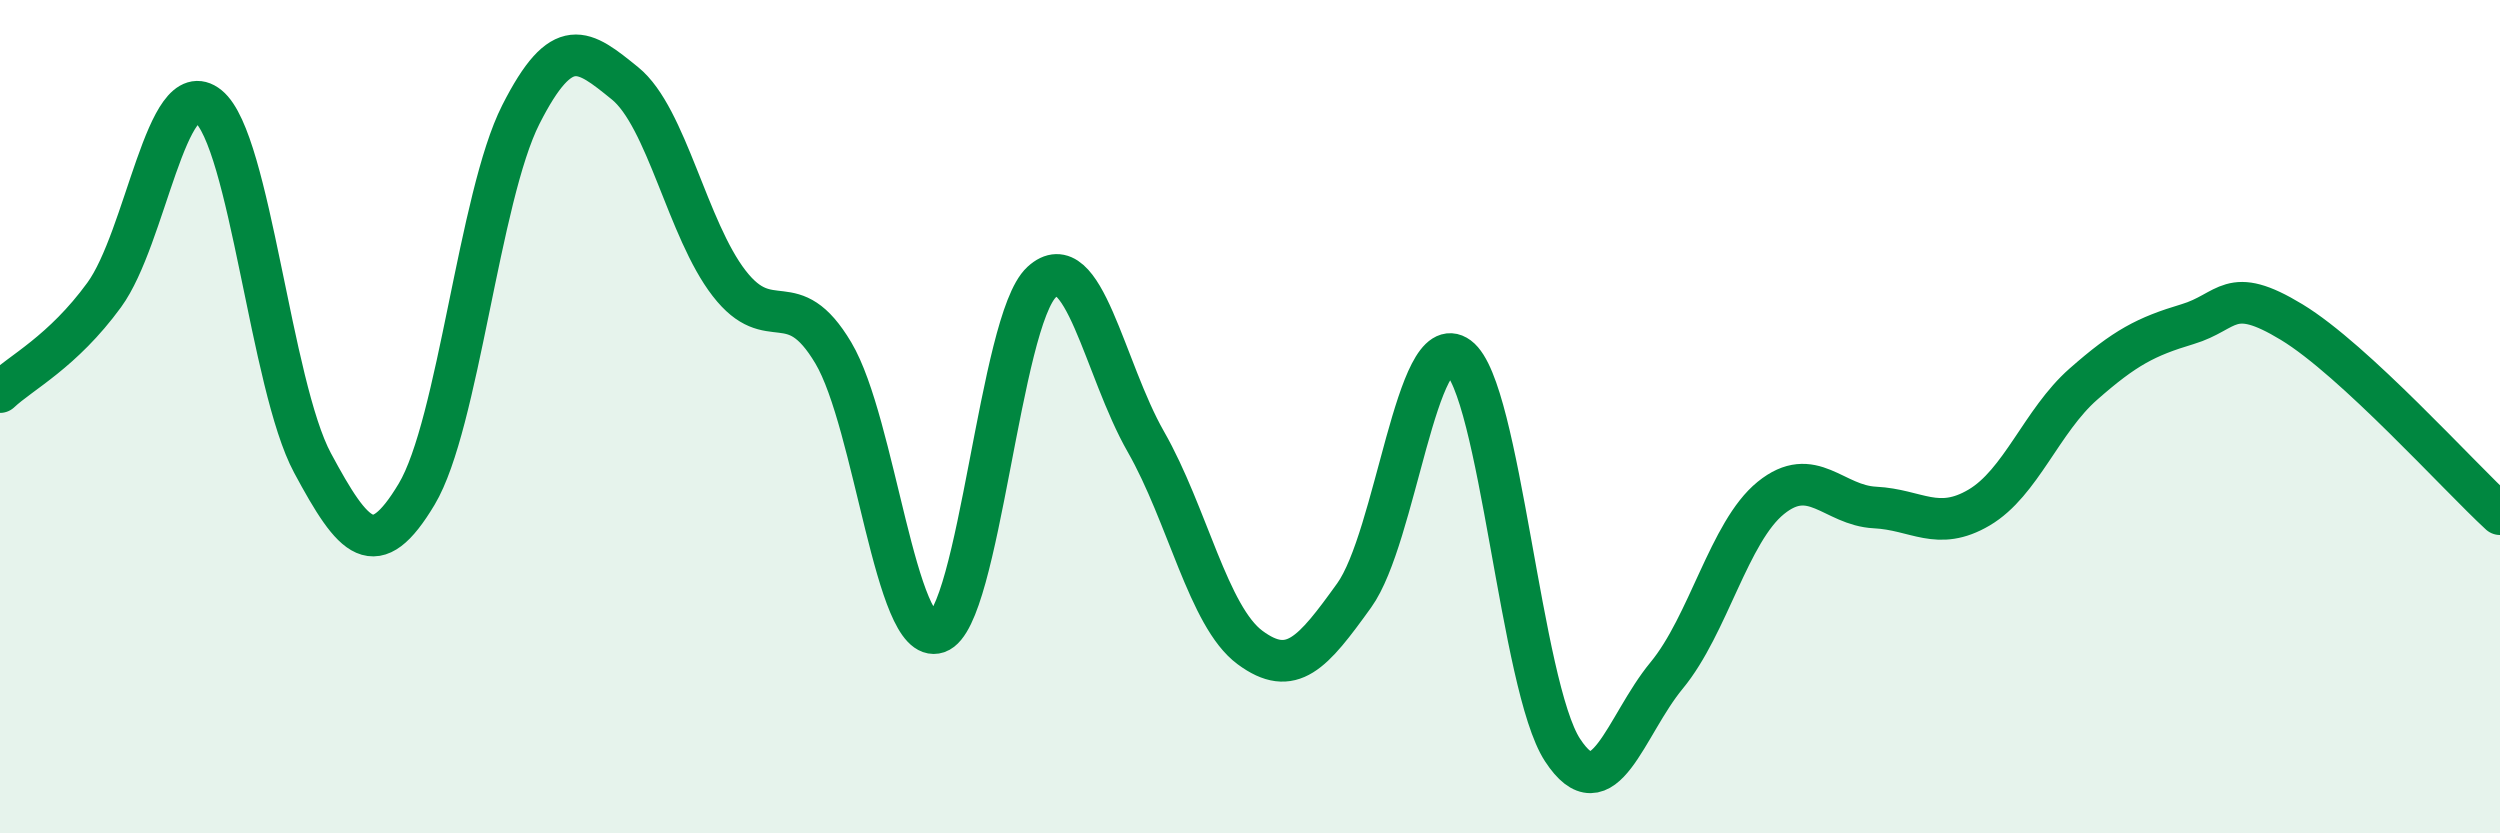
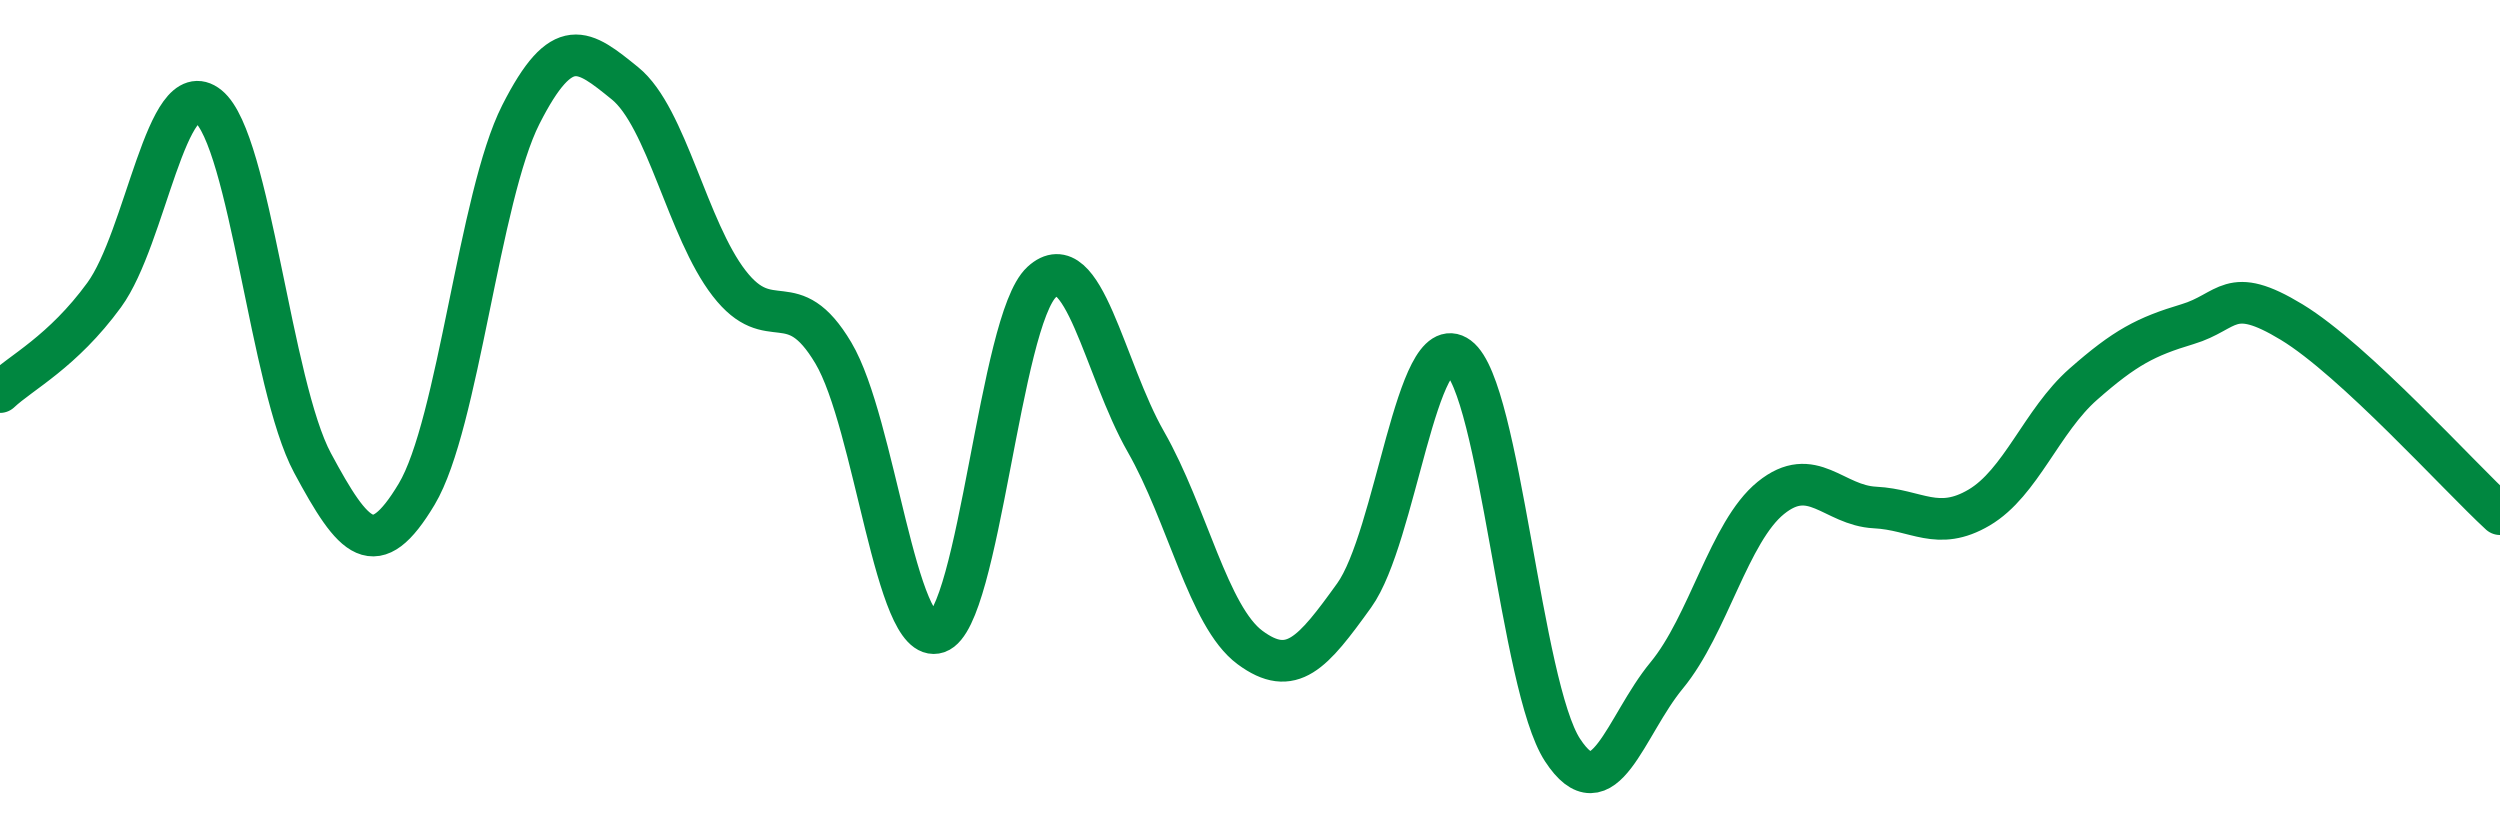
<svg xmlns="http://www.w3.org/2000/svg" width="60" height="20" viewBox="0 0 60 20">
-   <path d="M 0,9.41 C 0.5,8.94 1.5,8.45 2.5,7.08 C 3.5,5.71 4,1.74 5,2.55 C 6,3.36 6.5,9.25 7.5,11.11 C 8.5,12.97 9,13.53 10,11.86 C 11,10.19 11.5,4.72 12.5,2.75 C 13.5,0.78 14,1.19 15,2 C 16,2.81 16.5,5.51 17.5,6.8 C 18.5,8.09 19,6.79 20,8.47 C 21,10.15 21.5,15.52 22.5,15.18 C 23.5,14.84 24,7.69 25,6.77 C 26,5.85 26.5,8.85 27.5,10.6 C 28.5,12.35 29,14.8 30,15.54 C 31,16.28 31.5,15.68 32.5,14.29 C 33.5,12.9 34,7.83 35,8.57 C 36,9.31 36.5,16.47 37.5,18 C 38.5,19.53 39,17.42 40,16.21 C 41,15 41.5,12.76 42.5,11.95 C 43.5,11.14 44,12.13 45,12.18 C 46,12.23 46.5,12.77 47.5,12.18 C 48.5,11.59 49,10.1 50,9.22 C 51,8.34 51.5,8.08 52.5,7.78 C 53.5,7.48 53.5,6.82 55,7.73 C 56.5,8.64 59,11.42 60,12.34L60 20L0 20Z" fill="#008740" opacity="0.1" stroke-linecap="round" stroke-linejoin="round" />
  <path d="M 0,9.41 C 0.5,8.94 1.5,8.45 2.5,7.08 C 3.5,5.71 4,1.74 5,2.55 C 6,3.36 6.5,9.25 7.5,11.11 C 8.5,12.97 9,13.53 10,11.86 C 11,10.19 11.5,4.72 12.5,2.75 C 13.5,0.78 14,1.19 15,2 C 16,2.81 16.5,5.51 17.5,6.8 C 18.5,8.09 19,6.79 20,8.47 C 21,10.15 21.5,15.52 22.5,15.18 C 23.5,14.84 24,7.69 25,6.77 C 26,5.85 26.5,8.85 27.5,10.6 C 28.5,12.35 29,14.8 30,15.54 C 31,16.28 31.5,15.68 32.5,14.29 C 33.5,12.9 34,7.83 35,8.57 C 36,9.31 36.5,16.47 37.5,18 C 38.5,19.53 39,17.42 40,16.21 C 41,15 41.5,12.76 42.5,11.95 C 43.5,11.14 44,12.13 45,12.18 C 46,12.23 46.5,12.77 47.5,12.18 C 48.5,11.59 49,10.1 50,9.22 C 51,8.34 51.5,8.08 52.5,7.78 C 53.5,7.48 53.5,6.82 55,7.73 C 56.5,8.64 59,11.42 60,12.34" stroke="#008740" stroke-width="1" fill="none" stroke-linecap="round" stroke-linejoin="round" />
</svg>